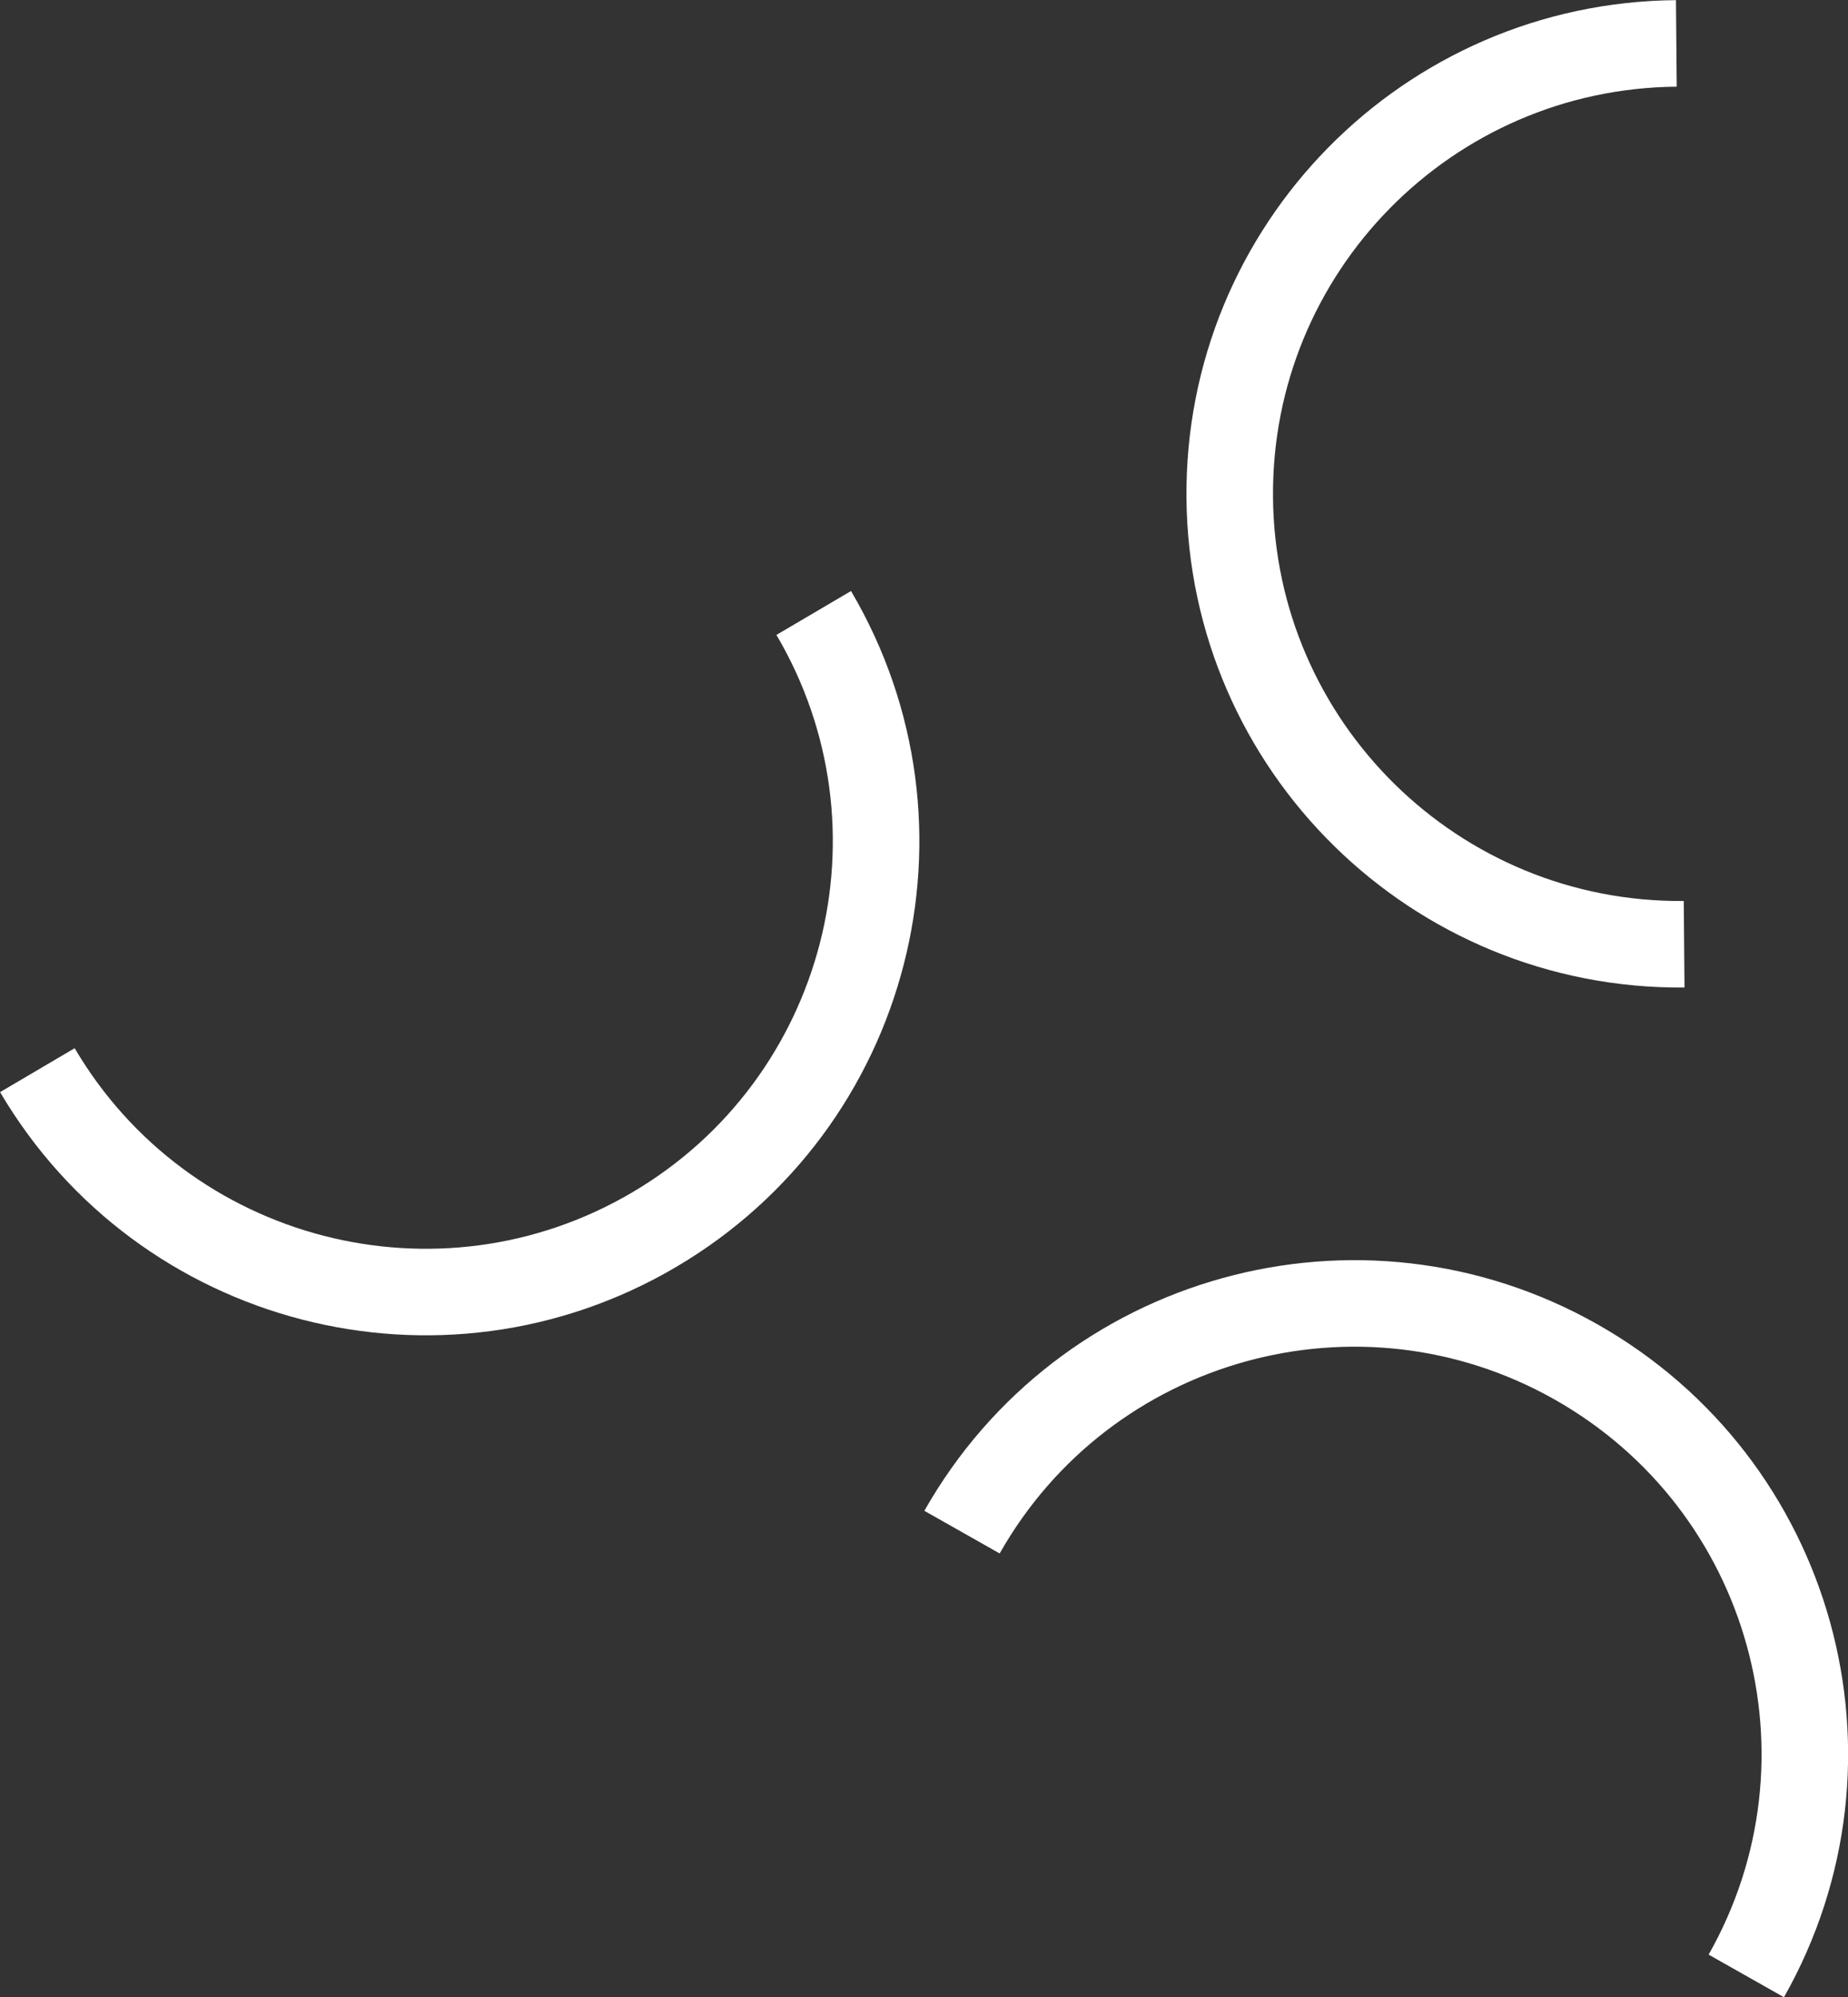
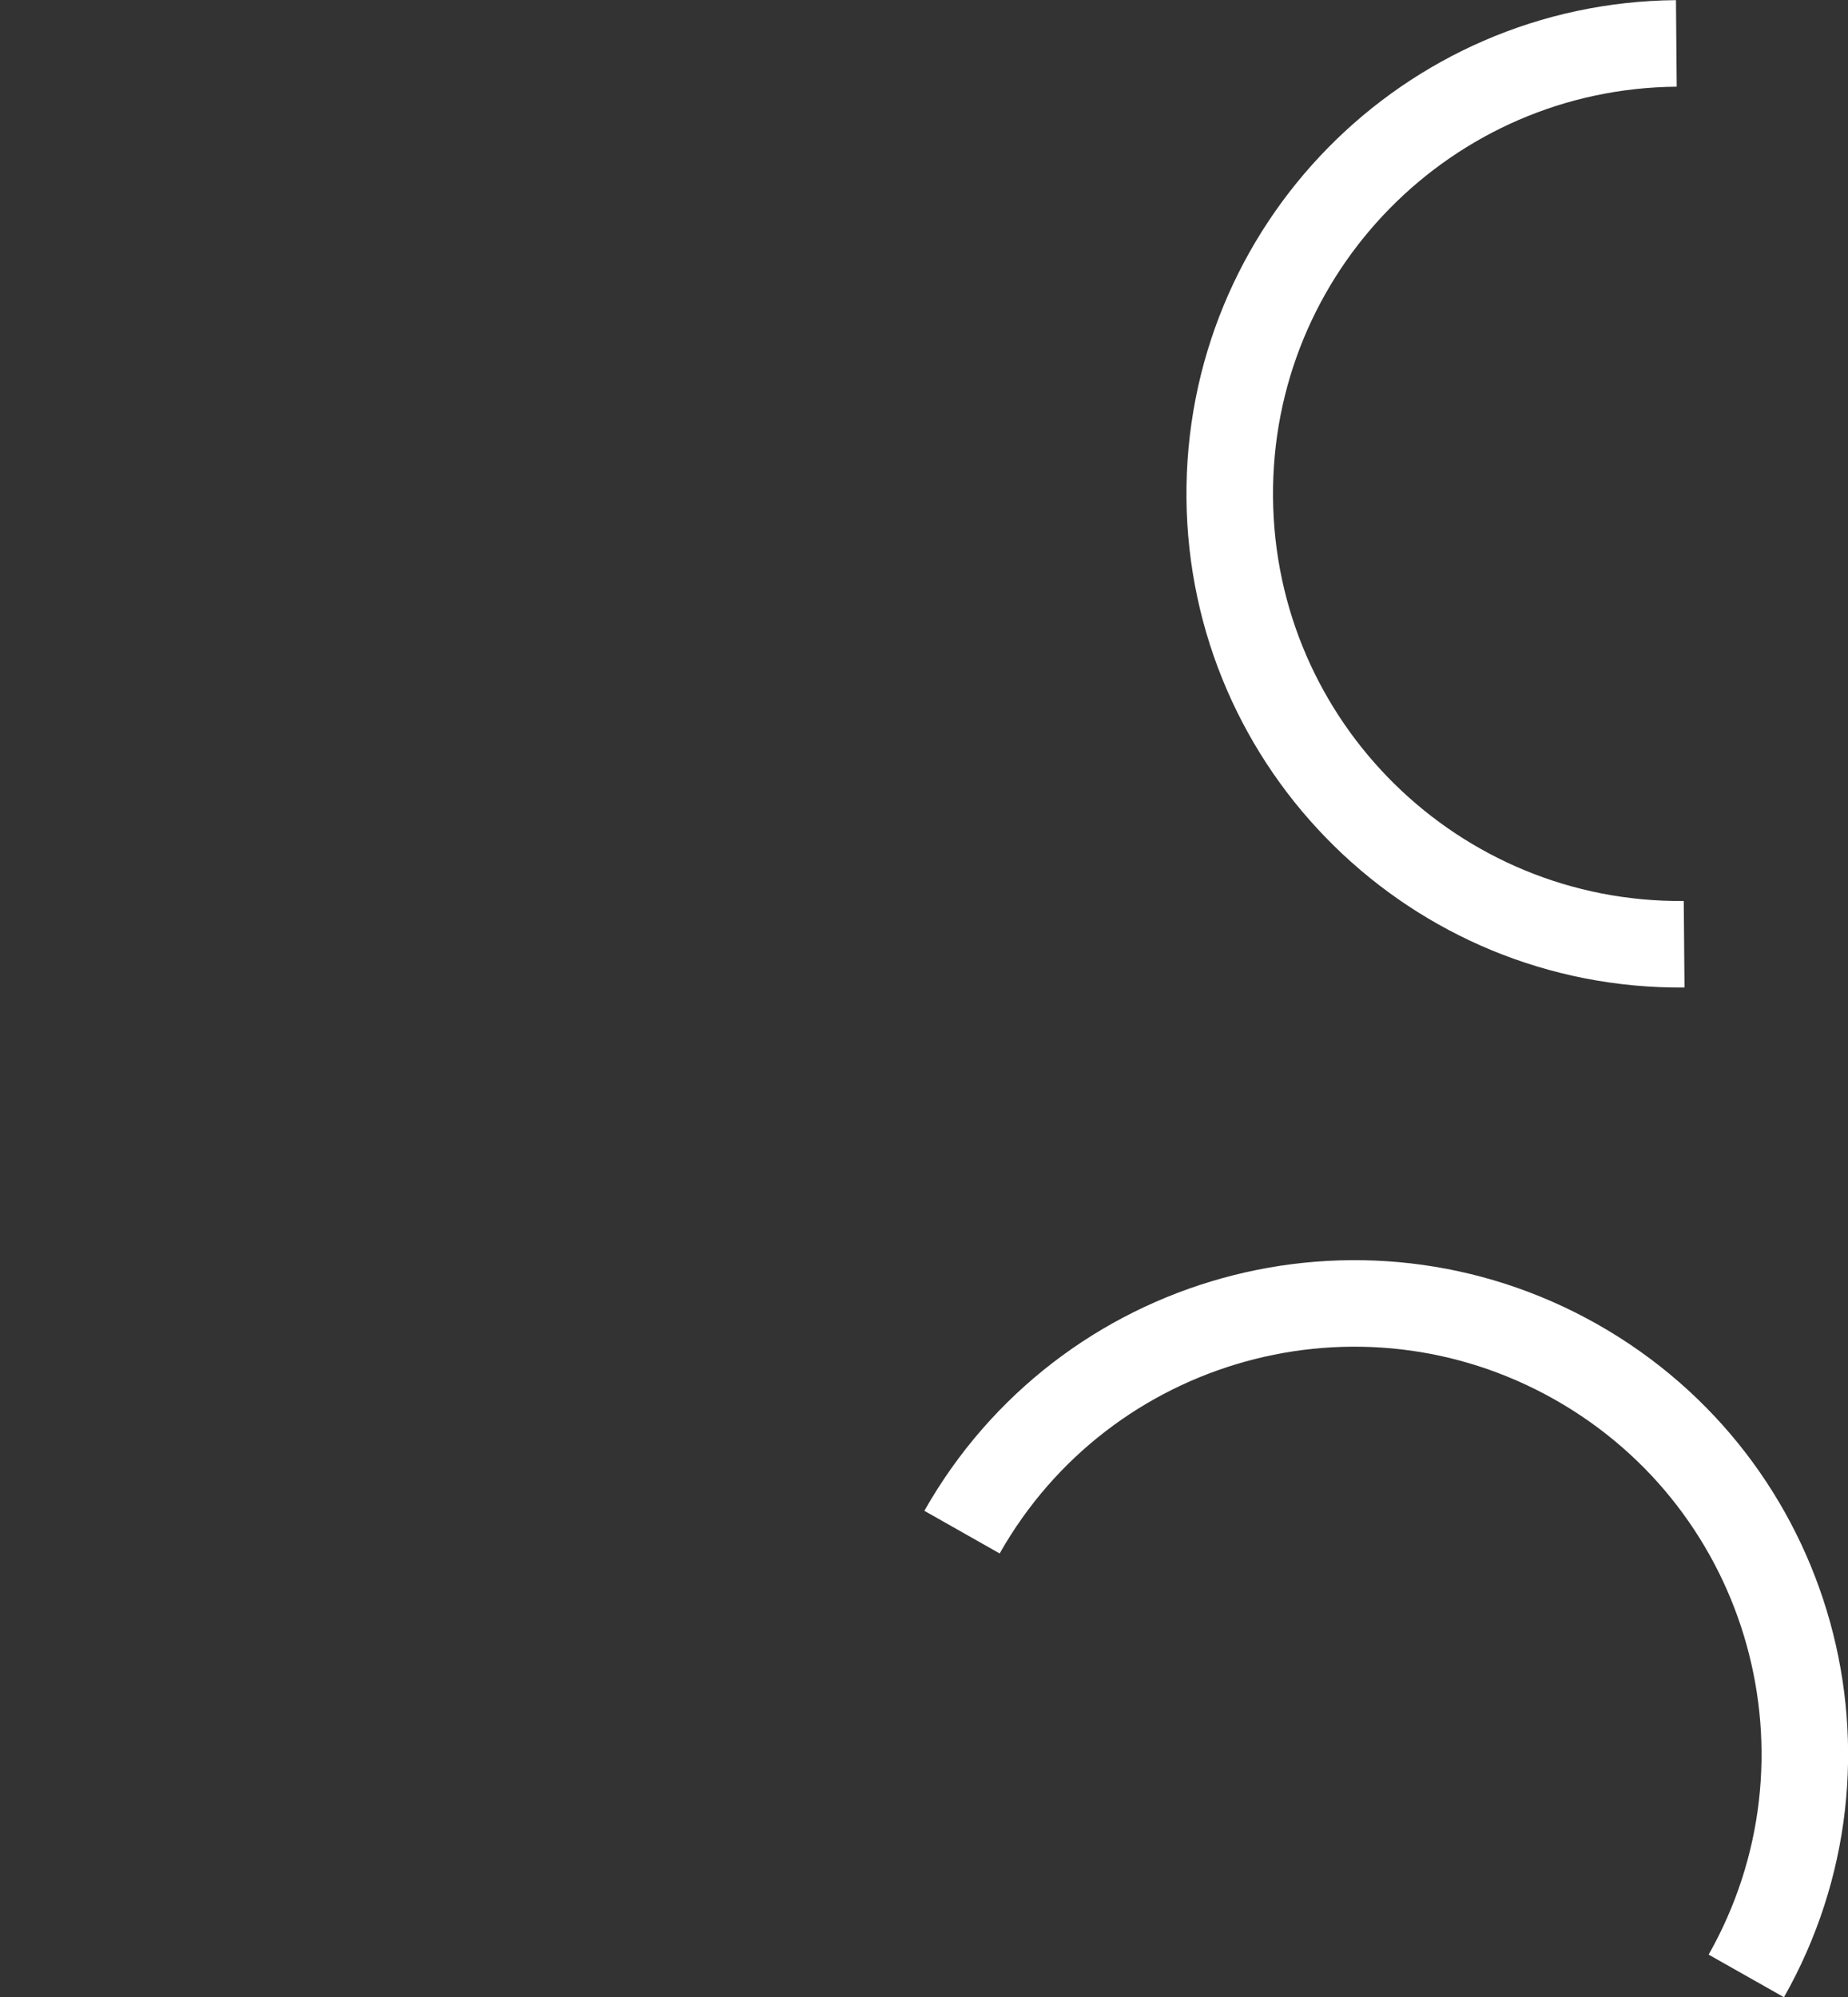
<svg xmlns="http://www.w3.org/2000/svg" id="Layer_2" viewBox="0 0 128.11 138.48">
  <rect x="0" y="0" width="128.11" height="138.48" fill="#333333" stroke="none" />
  <defs>
    <style>.cls-1{fill:none;stroke:#fff;stroke-miterlimit:10;stroke-width:6px;}</style>
  </defs>
  <g id="Warstwa_1">
    <g>
-       <path class="cls-1" d="M56.41,42.5c8.75,14.86,3.8,34.01-11.06,42.76-14.86,8.75-34.01,3.8-42.76-11.06" />
      <path class="cls-1" d="M116.75,65.47c-17.25,.15-31.35-13.71-31.5-30.96-.15-17.25,13.71-31.35,30.96-31.5" />
      <path class="cls-1" d="M66.69,106.23c8.5-15.01,27.55-20.3,42.57-11.8,15.01,8.5,20.3,27.55,11.8,42.57" />
    </g>
  </g>
</svg>